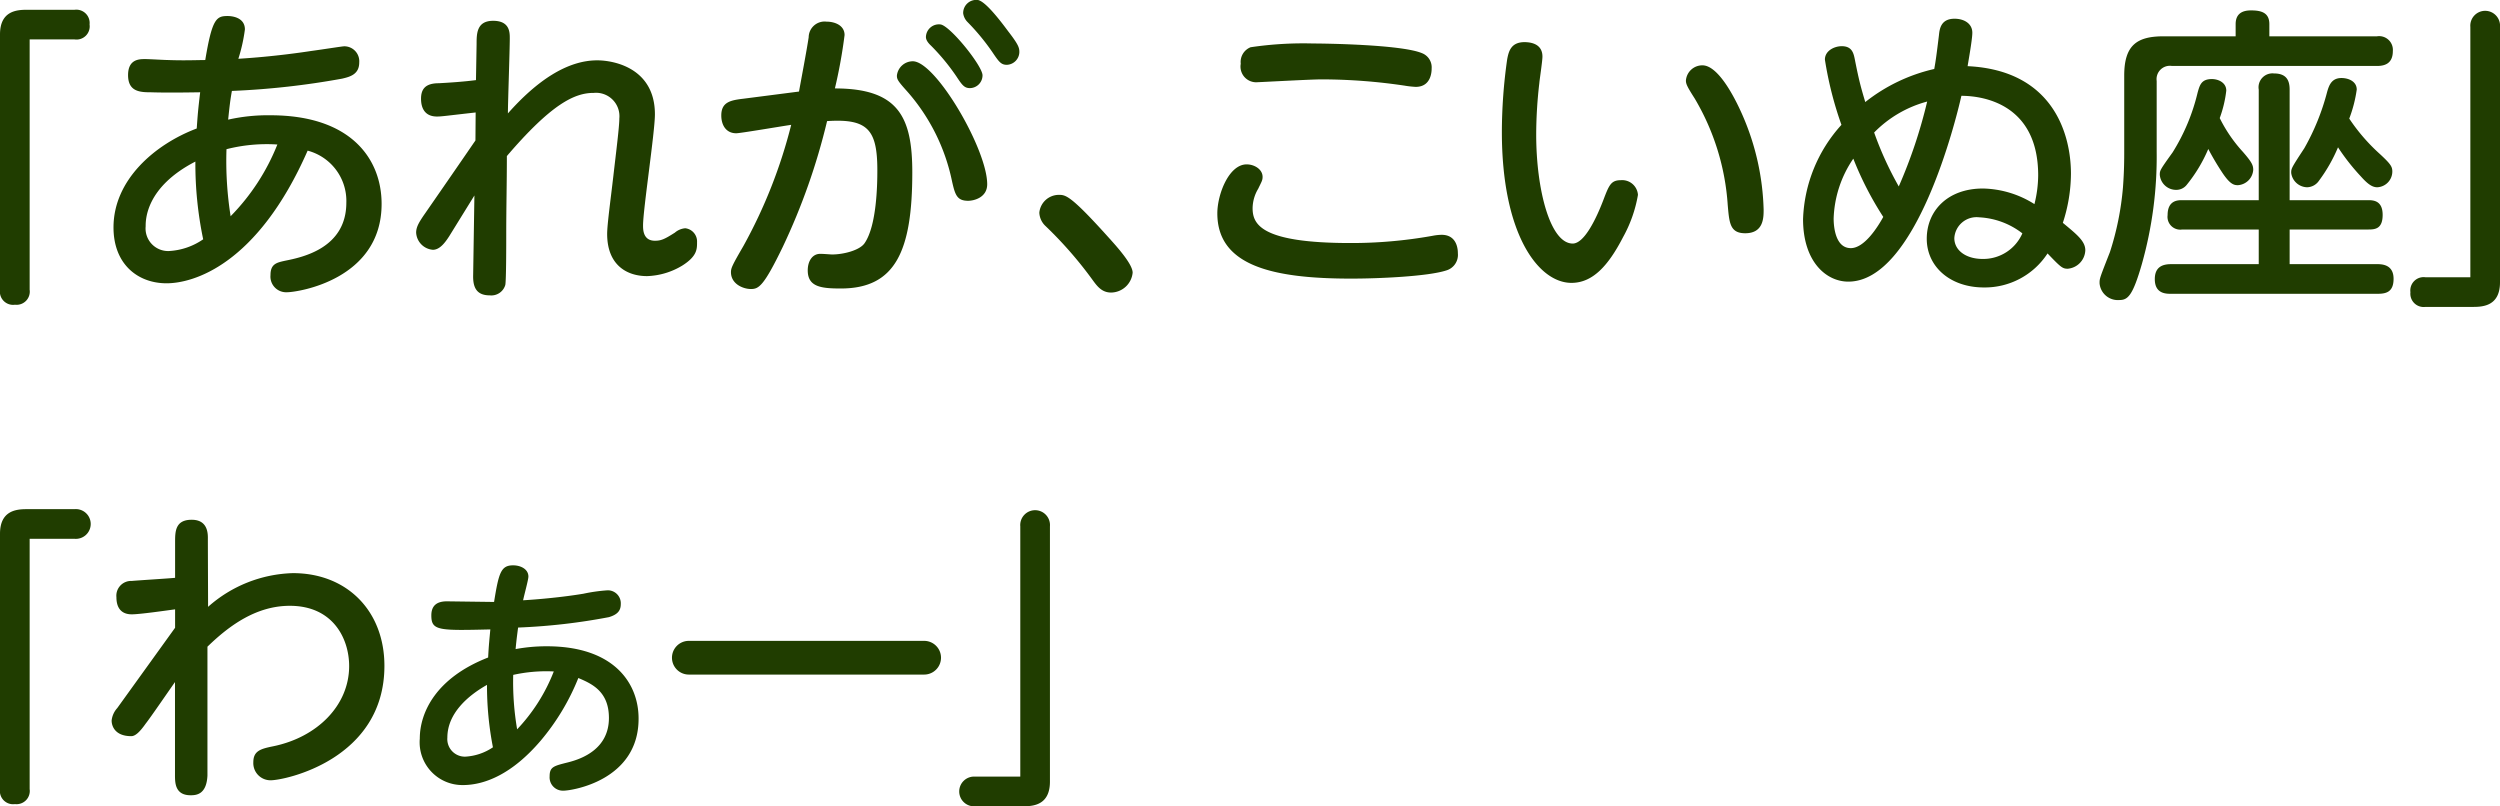
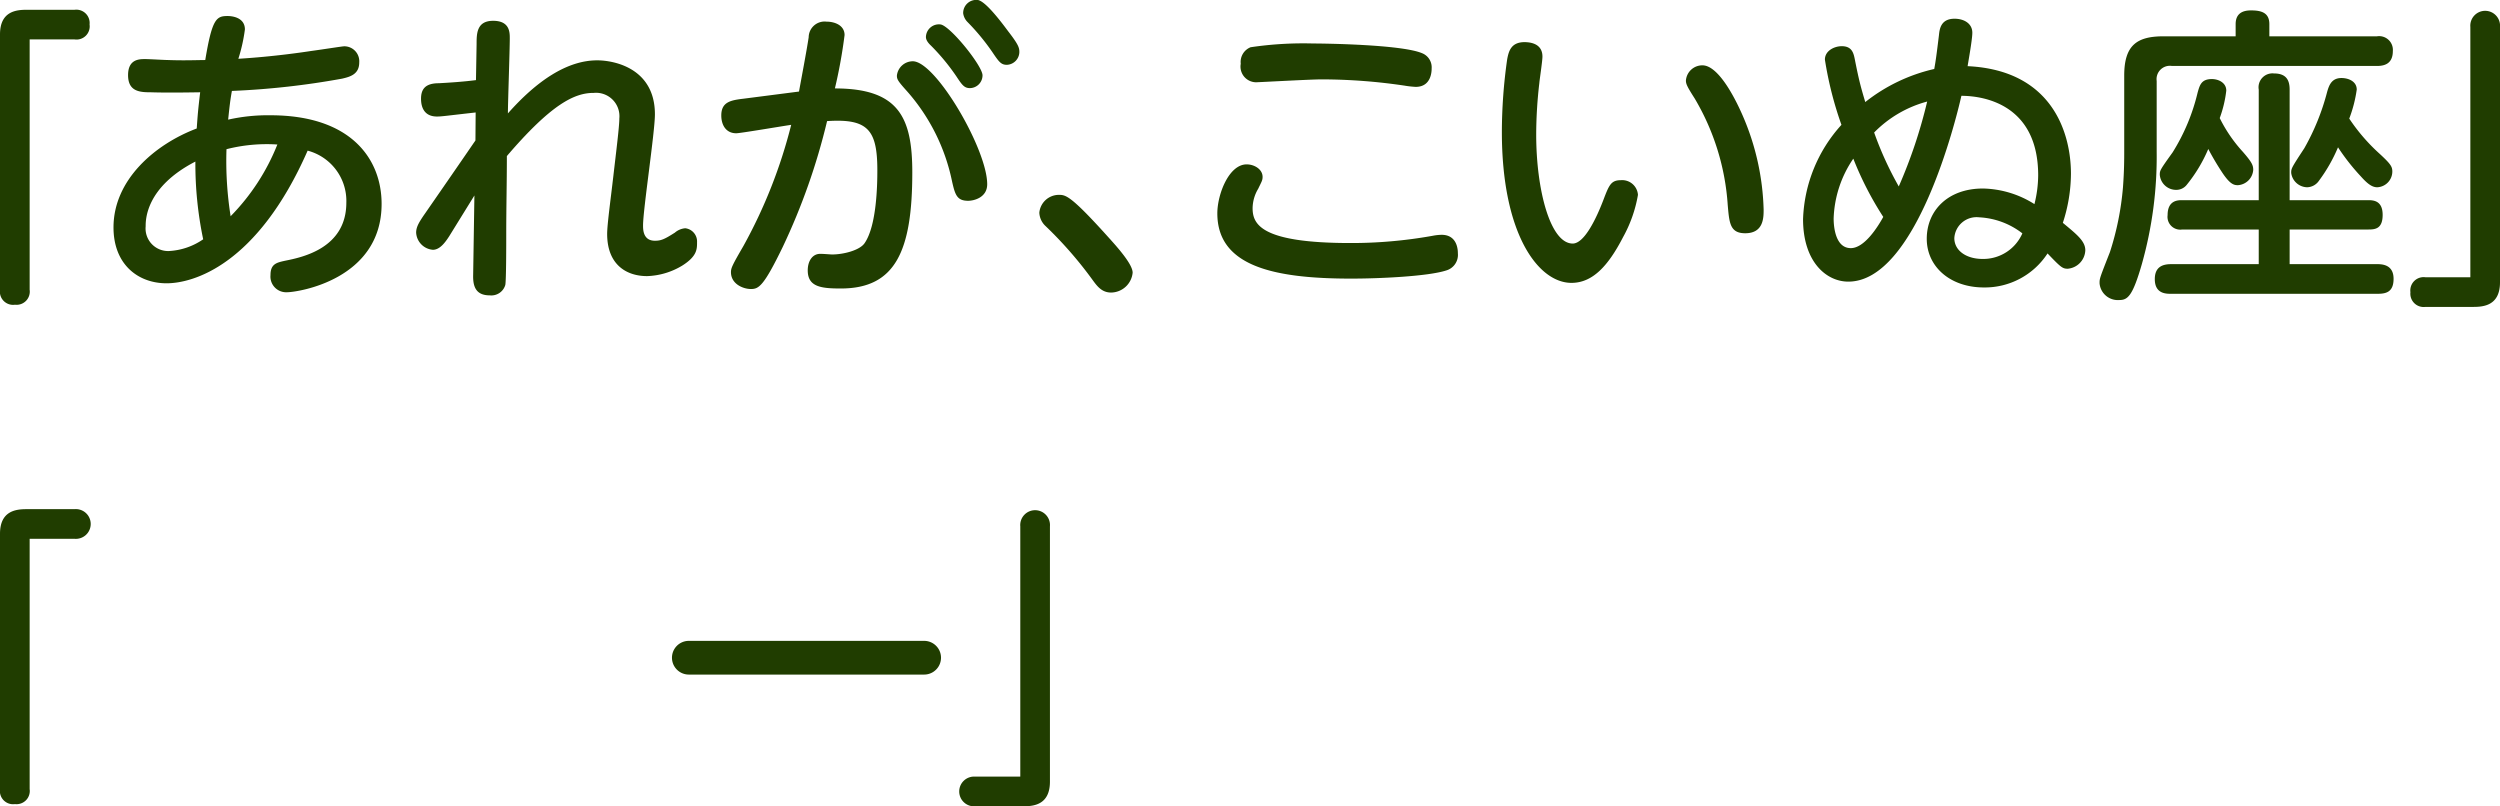
<svg xmlns="http://www.w3.org/2000/svg" width="240.3" height="77.5" viewBox="0 0 240.3 77.5">
  <defs>
    <style>
      .cls-1 {
        fill: #203d00;
      }
    </style>
  </defs>
  <g id="レイヤー_2" data-name="レイヤー 2">
    <g id="レイヤー_1のコピー" data-name="レイヤー 1のコピー">
      <g id="txt_7">
        <path class="cls-1" d="M2.85,27.85a1.27,1.27,0,0,1-1.41,1.44A1.27,1.27,0,0,1,0,27.85V3.31C0,1.06,1.59.94,2.58.94H7.17A1.28,1.28,0,0,1,8.61,2.35,1.27,1.27,0,0,1,7.17,3.79H2.85Z" />
        <path class="cls-1" d="M26,11.08c7.77,0,10.68,4.23,10.68,8.52,0,7.29-8.07,8.49-9.09,8.49A1.51,1.51,0,0,1,26,26.44c0-1.08.6-1.2,1.41-1.38,1.65-.33,5.88-1.2,5.88-5.58a5,5,0,0,0-3.72-5c-4.83,11-11,12.75-13.56,12.75-2.76,0-5.1-1.83-5.1-5.37,0-4.59,4-8,8-9.51.09-1.29.12-1.71.33-3.48-.24,0-3,.06-4.74,0-1.05,0-2.19-.06-2.19-1.65S13.47,5.68,14,5.68c.36,0,1.86.09,2.16.09,1.59.06,2.88,0,3.57,0,.66-4,1.08-4.23,2.16-4.23.39,0,1.65.12,1.65,1.29a16,16,0,0,1-.63,2.82c3.42-.21,6.21-.63,7-.75,1.32-.18,3-.45,3.18-.45A1.44,1.44,0,0,1,34.53,6c0,1.14-.87,1.38-1.65,1.56A76.36,76.36,0,0,1,22.29,8.74c-.15.84-.21,1.32-.36,2.76A17.36,17.36,0,0,1,26,11.08ZM14,21.76a2.17,2.17,0,0,0,2.22,2.37A6.35,6.35,0,0,0,19.53,23a35.5,35.5,0,0,1-.75-7.47C14,18,14,21.13,14,21.76Zm8.19-1a20.76,20.76,0,0,0,4.47-6.87,15.71,15.71,0,0,0-4.89.45A34.08,34.08,0,0,0,22.17,20.8Z" />
        <path class="cls-1" d="M45.72,10.81c-2.94.33-3.27.39-3.72.39-1.14,0-1.53-.78-1.53-1.71S40.89,8,42.18,8c1.11-.06,2.43-.15,3.57-.3l.06-3.45c0-1,0-2.25,1.59-2.25S49,3.1,49,3.67c0,1.14-.18,6.18-.18,7.23,2.79-3.15,5.7-5.1,8.58-5.1,1.62,0,5.55.75,5.55,5.19,0,1.71-1.14,9.15-1.14,10.68,0,.39,0,1.47,1.14,1.47.6,0,.93-.15,1.92-.78a1.74,1.74,0,0,1,1-.42A1.28,1.28,0,0,1,67,23.29c0,.66,0,1.35-1.44,2.25a6.94,6.94,0,0,1-3.36,1c-2,0-3.84-1.11-3.84-4.05,0-.9.33-3.27.6-5.61s.57-4.71.57-5.49a2.25,2.25,0,0,0-2.46-2.46C55.23,8.92,53,10,48.72,15c0,2.49-.06,5-.06,7.44,0,1.05,0,4.5-.09,4.95a1.4,1.4,0,0,1-1.5,1c-1.32,0-1.62-.84-1.59-1.95l.12-7.65-2.43,3.93c-.39.6-.9,1.29-1.56,1.29A1.75,1.75,0,0,1,40,22.36c0-.54.27-1,.87-1.86,1.62-2.34,3.24-4.68,4.83-7Z" />
        <path class="cls-1" d="M76.8,8.8c.15-.84.75-4,.93-5.22a1.53,1.53,0,0,1,1.71-1.5c.81,0,1.74.36,1.74,1.29a48.14,48.14,0,0,1-.93,5.13c6.12,0,7.44,2.76,7.44,8.07,0,7.56-1.62,11.16-6.87,11.16-1.89,0-3.18-.15-3.18-1.74,0-.9.45-1.59,1.2-1.59.36,0,1,.06,1.14.06,1.08,0,2.64-.39,3.12-1.08,1.17-1.68,1.23-5.64,1.23-7,0-3.9-.9-5-4.83-4.74a61.46,61.46,0,0,1-4.26,12.09c-1.83,3.78-2.31,4.05-3.06,4.05s-1.92-.48-1.92-1.62c0-.39.12-.66,1.2-2.52A48.29,48.29,0,0,0,76.05,12c-.84.12-4.89.81-5.28.81-1,0-1.44-.81-1.44-1.71,0-1.32.93-1.47,2.19-1.62Zm18.09,8.91c0,1.29-1.29,1.59-1.83,1.59-1.08,0-1.26-.57-1.56-1.92A18.79,18.79,0,0,0,87.21,8.8c-.9-1-1-1.17-1-1.53a1.54,1.54,0,0,1,1.53-1.38C89.94,5.89,94.89,14.35,94.89,17.71ZM94.44,7.24a1.23,1.23,0,0,1-1.2,1.23c-.54,0-.75-.27-1.32-1.14a20.39,20.39,0,0,0-2.43-2.94C89.07,4,89,3.73,89,3.55a1.25,1.25,0,0,1,1.41-1.2C91.35,2.5,94.44,6.34,94.44,7.24ZM96.9,3c1,1.29,1.08,1.59,1.08,2a1.25,1.25,0,0,1-1.2,1.23c-.54,0-.75-.27-1.32-1.11a21.15,21.15,0,0,0-2.46-3,1.48,1.48,0,0,1-.42-.84A1.26,1.26,0,0,1,94,0C94.65.13,95.82,1.54,96.9,3Z" />
        <path class="cls-1" d="M106.8,28.12c-.93,0-1.38-.66-1.86-1.32a38.38,38.38,0,0,0-4.44-5.07,1.86,1.86,0,0,1-.6-1.29,1.89,1.89,0,0,1,1.86-1.71c.66,0,1.11,0,4.71,4,.84.93,2.4,2.64,2.4,3.48A2.11,2.11,0,0,1,106.8,28.12Z" />
        <path class="cls-1" d="M137.73,22.66a4.73,4.73,0,0,1,.84-.09c1.56,0,1.56,1.56,1.56,1.77A1.56,1.56,0,0,1,139,26c-1.77.57-6.45.78-9.12.78-7.47,0-12.87-1.2-12.87-6.27,0-1.83,1.11-4.71,2.82-4.71.75,0,1.53.48,1.53,1.2,0,.33-.09.45-.42,1.14a3.72,3.72,0,0,0-.54,1.86c0,1.53.75,3.36,9.39,3.36A44.22,44.22,0,0,0,137.73,22.66ZM120.21,4.54a34.49,34.49,0,0,1,6-.36c1,0,8.46.09,10.47.93a1.46,1.46,0,0,1,.93,1.47c0,.21,0,1.77-1.53,1.77A8.92,8.92,0,0,1,135,8.23a54.37,54.37,0,0,0-8-.6c-1,0-5.88.27-6.09.27a1.51,1.51,0,0,1-1.65-1.77A1.52,1.52,0,0,1,120.21,4.54Z" />
        <path class="cls-1" d="M148.26,5.44c0,.42-.27,2.19-.3,2.55a43.36,43.36,0,0,0-.3,4.95c0,5.31,1.35,10.47,3.51,10.47,1.11,0,2.25-2.37,2.94-4.17.54-1.41.72-1.92,1.68-1.92a1.52,1.52,0,0,1,1.65,1.41A12.78,12.78,0,0,1,156,22.81c-1.41,2.73-2.91,4.38-4.95,4.38-3.18,0-6.69-4.68-6.69-14.49a49.76,49.76,0,0,1,.51-7c.15-.81.39-1.65,1.68-1.65C146.85,4.06,148.26,4.06,148.26,5.44Zm19.26,5.7a24.24,24.24,0,0,1,2,9c0,.78,0,2.28-1.77,2.28-1.47,0-1.53-1-1.68-2.7a23,23,0,0,0-3.18-10.26c-.69-1.08-.84-1.38-.84-1.71a1.58,1.58,0,0,1,1.59-1.47C165.06,6.28,166.59,9,167.52,11.14Z" />
        <path class="cls-1" d="M177.66,27.07c-2.13,0-4.35-1.92-4.35-6A14.17,14.17,0,0,1,177,12a34.45,34.45,0,0,1-1.59-6.27c0-.87.93-1.29,1.62-1.29,1,0,1.14.69,1.26,1.29.42,2.13.6,2.73,1,4.08a16.65,16.65,0,0,1,6.63-3.18c.15-.81.24-1.53.45-3.24.06-.6.18-1.59,1.5-1.59.9,0,1.71.45,1.71,1.35,0,.69-.45,3.12-.45,3.21,8.16.39,9.93,6.45,9.93,10.35a15.37,15.37,0,0,1-.78,4.71c1.38,1.14,2.16,1.77,2.16,2.64a1.85,1.85,0,0,1-1.68,1.77c-.51,0-.66-.12-1.95-1.47a7.19,7.19,0,0,1-6.12,3.27c-3.24,0-5.49-2-5.49-4.68s2-4.83,5.4-4.83a9.58,9.58,0,0,1,4.95,1.5,11.63,11.63,0,0,0,.36-2.76c0-6.9-5.34-7.65-7.38-7.65C188,11.56,184.17,27.07,177.66,27.07Zm.48-11.82A10.79,10.79,0,0,0,176.25,21c0,.75.15,2.85,1.65,2.85,1.32,0,2.61-2.07,3.12-3A31.47,31.47,0,0,1,178.14,15.25Zm2-2.52a32.4,32.4,0,0,0,2.37,5.19,47.6,47.6,0,0,0,2.73-8.16A11.18,11.18,0,0,0,180.15,12.73Zm10.11,8.16a2.14,2.14,0,0,0-2.4,2c0,1.17,1.11,2,2.73,2a4.1,4.1,0,0,0,3.81-2.46A7.37,7.37,0,0,0,190.26,20.89Z" />
        <path class="cls-1" d="M214.89,2.32c0-.87.48-1.32,1.47-1.32s1.77.21,1.77,1.32V3.49h10.35A1.32,1.32,0,0,1,230,4.9c0,1.26-.84,1.44-1.53,1.44H208.77a1.28,1.28,0,0,0-1.47,1.44v6.81a38,38,0,0,1-1.41,10.74c-.9,3.15-1.38,3.51-2.19,3.51a1.76,1.76,0,0,1-1.89-1.62c0-.45,0-.45,1-3A27.65,27.65,0,0,0,204.06,18c.12-1.62.12-2.73.12-3.6V7.27c0-2.91,1.2-3.78,3.78-3.78h6.93Zm12.75,16.92c.51,0,1.38.06,1.38,1.41s-.72,1.41-1.38,1.41h-7.56v3.33h8.43c.54,0,1.56.09,1.56,1.41s-.78,1.44-1.56,1.44H208.68c-.48,0-1.56,0-1.56-1.41,0-1.11.66-1.44,1.56-1.44h8.43V22.06h-7.35a1.23,1.23,0,0,1-1.41-1.38c0-1.44,1-1.44,1.41-1.44h7.35V8.62a1.34,1.34,0,0,1,1.47-1.56c1.26,0,1.5.75,1.5,1.56V19.24Zm-12.06-4.65c.87,1,1,1.29,1,1.74a1.58,1.58,0,0,1-1.47,1.47c-.36,0-.72-.06-1.44-1.11a25.89,25.89,0,0,1-1.41-2.37,14.28,14.28,0,0,1-2.1,3.48,1.27,1.27,0,0,1-1,.45,1.57,1.57,0,0,1-1.56-1.44c0-.42,0-.45,1.23-2.16a19.14,19.14,0,0,0,2.4-5.73c.21-.75.36-1.32,1.38-1.32.6,0,1.38.33,1.38,1.11a11.32,11.32,0,0,1-.63,2.64A13.94,13.94,0,0,0,215.58,14.59Zm13.17.21c1.08,1,1.2,1.23,1.2,1.71A1.52,1.52,0,0,1,228.51,18c-.45,0-.87-.24-1.59-1.05a20.52,20.52,0,0,1-2.19-2.79,15.23,15.23,0,0,1-1.83,3.21,1.42,1.42,0,0,1-1.14.63,1.58,1.58,0,0,1-1.53-1.38c0-.42,0-.45,1.26-2.37a22.21,22.21,0,0,0,2.19-5.4c.18-.63.42-1.35,1.38-1.35.69,0,1.47.33,1.47,1.11a12.76,12.76,0,0,1-.72,2.79A17.89,17.89,0,0,0,228.75,14.8Z" />
        <path class="cls-1" d="M237.45,2.59a1.43,1.43,0,1,1,2.85,0V27.13c0,2.25-1.59,2.37-2.58,2.37h-4.59a1.28,1.28,0,0,1-1.44-1.41,1.28,1.28,0,0,1,1.44-1.44h4.32Z" />
        <path class="cls-1" d="M2.85,75.85a1.27,1.27,0,0,1-1.41,1.44A1.27,1.27,0,0,1,0,75.85V51.31c0-2.25,1.59-2.37,2.58-2.37H7.17a1.43,1.43,0,1,1,0,2.85H2.85Z" />
-         <path class="cls-1" d="M16.83,60.34l0-1.77c-.9.12-3.39.48-4.17.48s-1.47-.39-1.47-1.65a1.42,1.42,0,0,1,1.47-1.56c.66-.06,3.6-.24,4.17-.3l0-3.42c0-1,0-2.16,1.59-2.16,1.11,0,1.56.66,1.56,1.71S20,57.37,20,58.33a12.78,12.78,0,0,1,8.16-3.24c5.22,0,8.79,3.66,8.79,8.91,0,9-9.57,11-10.92,11a1.65,1.65,0,0,1-1.68-1.74c0-1.11.75-1.29,1.92-1.53,4.23-.87,7.29-3.93,7.29-7.71,0-2.61-1.53-5.79-5.7-5.79-3.15,0-5.73,1.8-7.92,3.93,0,2,0,12.24,0,12.39-.09,1.83-1.08,1.89-1.62,1.89-1.53,0-1.5-1.26-1.5-2l0-8.88c-.45.63-2.4,3.48-2.82,4-.57.81-1,1.2-1.38,1.2-1.59,0-1.89-1-1.89-1.5a2.11,2.11,0,0,1,.54-1.2Z" />
-         <path class="cls-1" d="M49.32,54.34c.72,0,1.47.36,1.47,1.08,0,.3-.39,1.71-.51,2.28,1.5-.09,3.81-.3,5.79-.63a16.29,16.29,0,0,1,2.34-.33,1.25,1.25,0,0,1,1.26,1.32c0,.6-.27,1-1.14,1.26a58.45,58.45,0,0,1-8.73,1c-.12.9-.18,1.41-.24,2.07a16.34,16.34,0,0,1,3-.27c6.51,0,8.82,3.6,8.82,6.93C61.41,75,55,76,54.15,76a1.28,1.28,0,0,1-1.32-1.38c0-.93.42-1,1.8-1.35s3.9-1.32,3.9-4.26c0-2.58-1.68-3.3-2.94-3.84a22,22,0,0,1-3.6,6c-2.73,3.21-5.37,4.29-7.5,4.29A4.11,4.11,0,0,1,40.35,71c0-2.52,1.56-5.85,6.57-7.8.06-1.2.12-1.68.21-2.7-5,.12-5.67.12-5.67-1.35,0-1,.6-1.35,1.5-1.35l4.53.06C47.94,55.06,48.15,54.34,49.32,54.34ZM43,70.9a1.69,1.69,0,0,0,1.71,1.83,5.25,5.25,0,0,0,2.67-.9,31,31,0,0,1-.57-6C45,66.85,43,68.56,43,70.9Zm6.69-.78a17.07,17.07,0,0,0,3.54-5.58,14.6,14.6,0,0,0-3.9.33A27.08,27.08,0,0,0,49.71,70.12Z" />
        <path class="cls-1" d="M88.83,61.6a1.62,1.62,0,1,1,0,3.24H66.21a1.62,1.62,0,1,1,0-3.24Z" />
        <path class="cls-1" d="M98.07,50.59a1.43,1.43,0,1,1,2.85,0V75.13c0,2.25-1.59,2.37-2.58,2.37H93.75a1.43,1.43,0,1,1,0-2.85h4.32Z" />
      </g>
    </g>
  </g>
</svg>